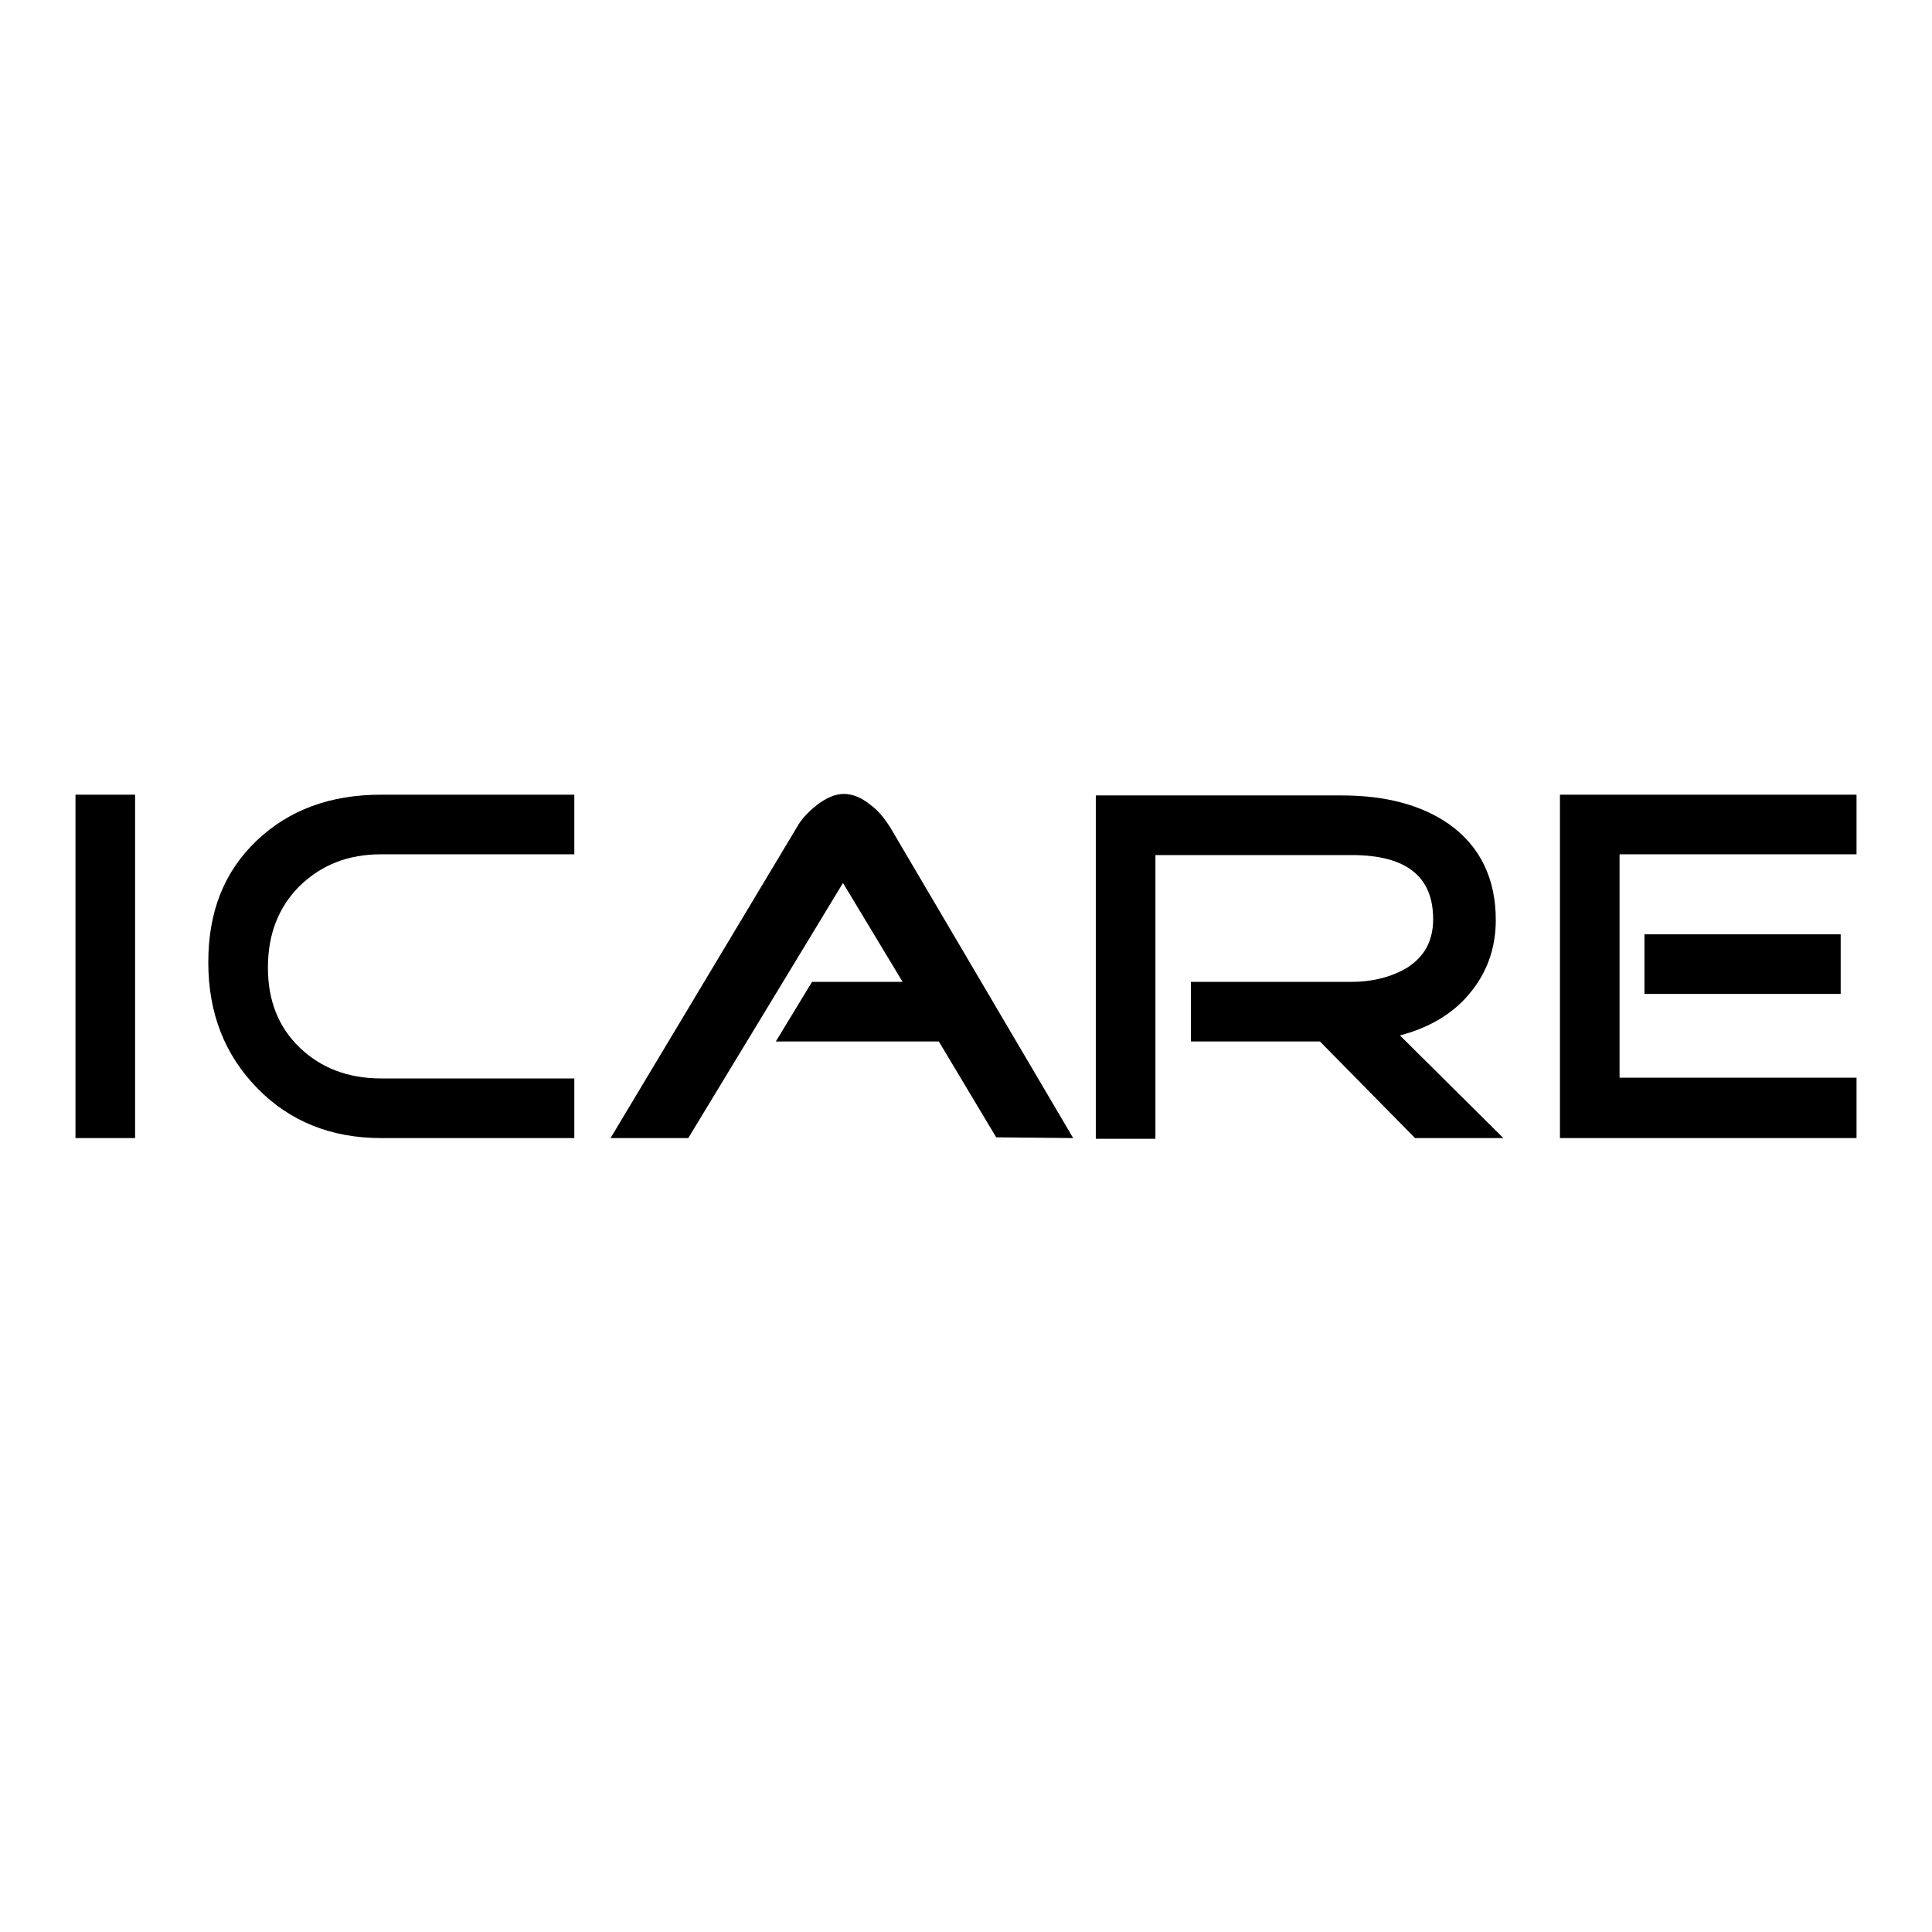
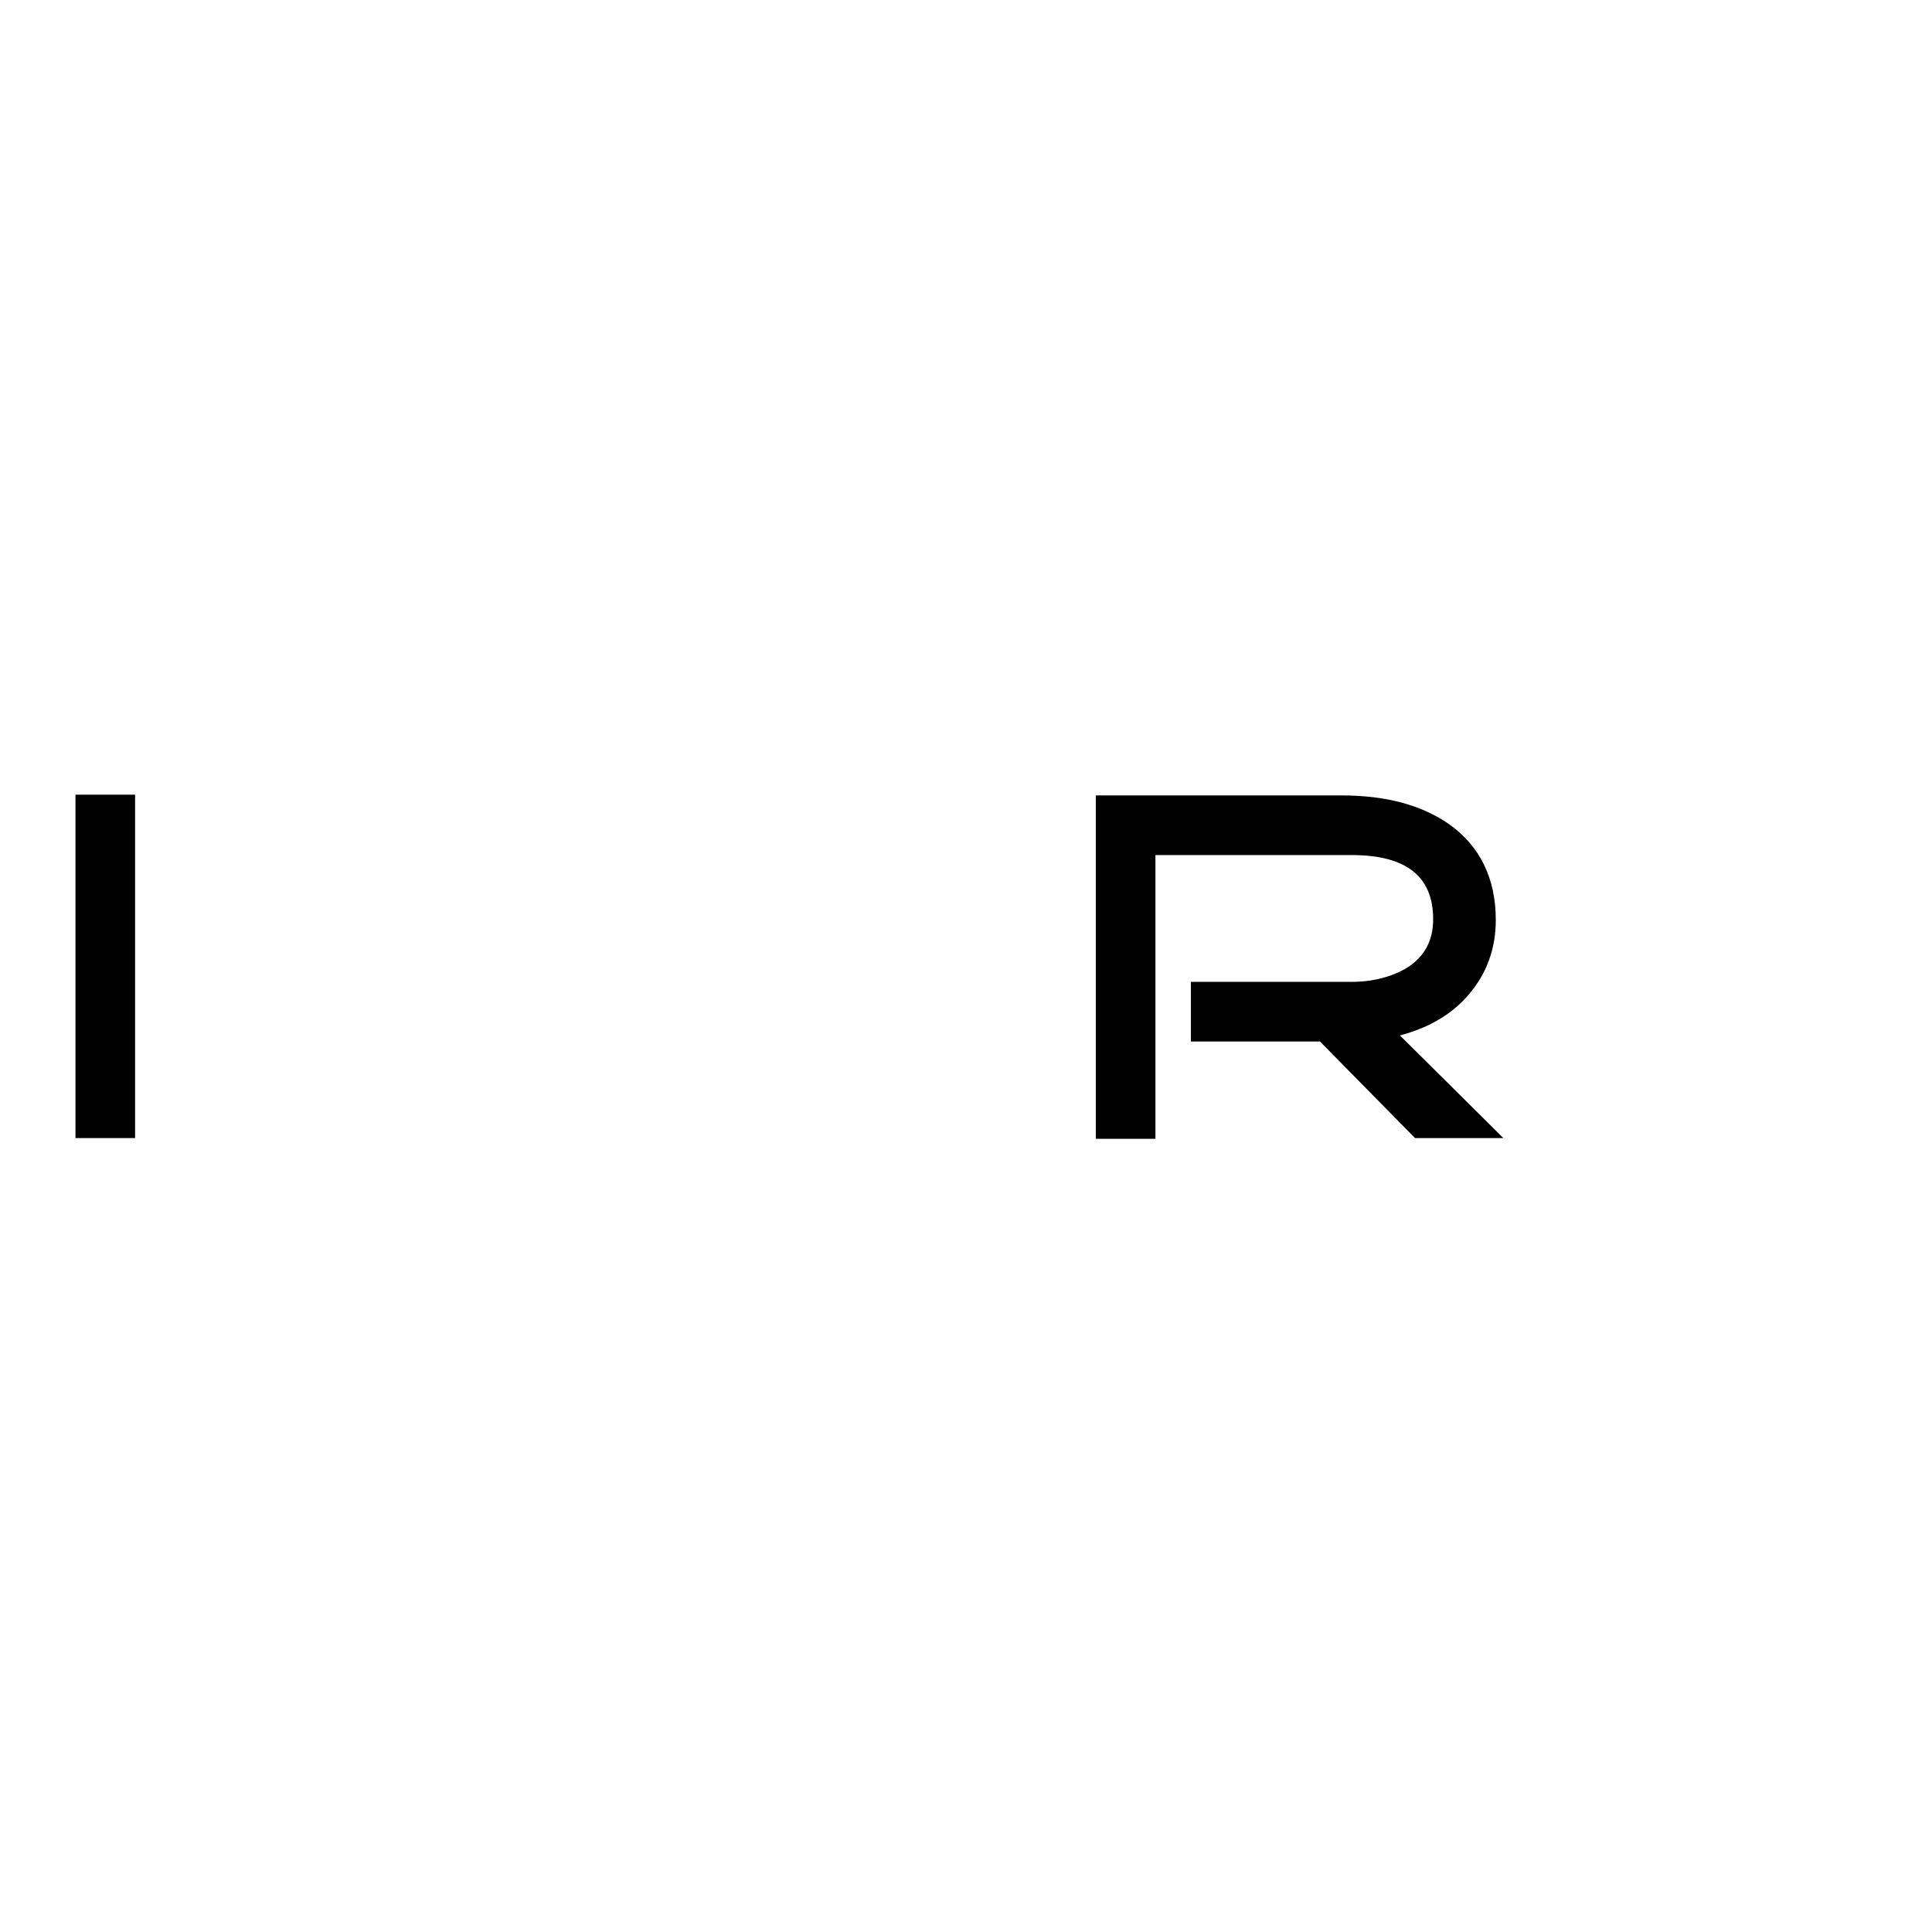
<svg xmlns="http://www.w3.org/2000/svg" version="1.1" x="0px" y="0px" viewBox="0 0 256 256" enable-background="new 0 0 256 256" xml:space="preserve">
  <g>
    <g>
-       <path fill="#000000" d="M17.9,150.8H10v-45.5h7.9V150.8z" />
-       <path fill="#000000" d="M76.2,150.8H50.5c-6.6,0-12.1-2.2-16.4-6.6c-4.3-4.4-6.5-9.9-6.5-16.7c0-6.7,2.1-12,6.4-16.1c4.3-4.1,9.8-6.1,16.5-6.1h25.6v7.9H50.5c-4.4,0-7.9,1.4-10.8,4.2c-2.8,2.8-4.2,6.4-4.2,10.8c0,4.4,1.4,7.9,4.2,10.6c2.8,2.7,6.4,4.1,10.8,4.1h25.6V150.8z" />
-       <path fill="#000000" d="M142.2,150.8l-10.2-0.1l-7.6-12.7h-21.6l4.8-7.9h12l-7.9-13.1l-20.5,33.8H80.9l24.7-41.2c0.6-1.1,1.5-2,2.6-2.9c1.3-1,2.5-1.5,3.6-1.5c1.2,0,2.4,0.5,3.6,1.5c1.1,0.8,1.9,1.9,2.6,3L142.2,150.8z" />
+       <path fill="#000000" d="M17.9,150.8H10v-45.5h7.9z" />
      <path fill="#000000" d="M199.2,150.8h-11.7L174.9,138h-17.1v-7.9h21.3c2.9,0,5.4-0.7,7.4-1.9c2.3-1.5,3.4-3.6,3.4-6.4c0-5.7-3.6-8.5-10.8-8.5h-26v37.6h-7.9v-45.5h32.6c5.9,0,10.6,1.3,14.2,3.8c4.1,2.9,6.2,7.2,6.2,12.7c0,3.8-1.2,7.1-3.6,9.9c-2.2,2.6-5.3,4.4-9.1,5.4L199.2,150.8z" />
-       <path fill="#000000" d="M246,150.8h-39.3v-45.5H246v7.9h-31.4v29.6H246V150.8z M243.9,131.7h-26v-7.9h26L243.9,131.7L243.9,131.7z" />
    </g>
  </g>
</svg>